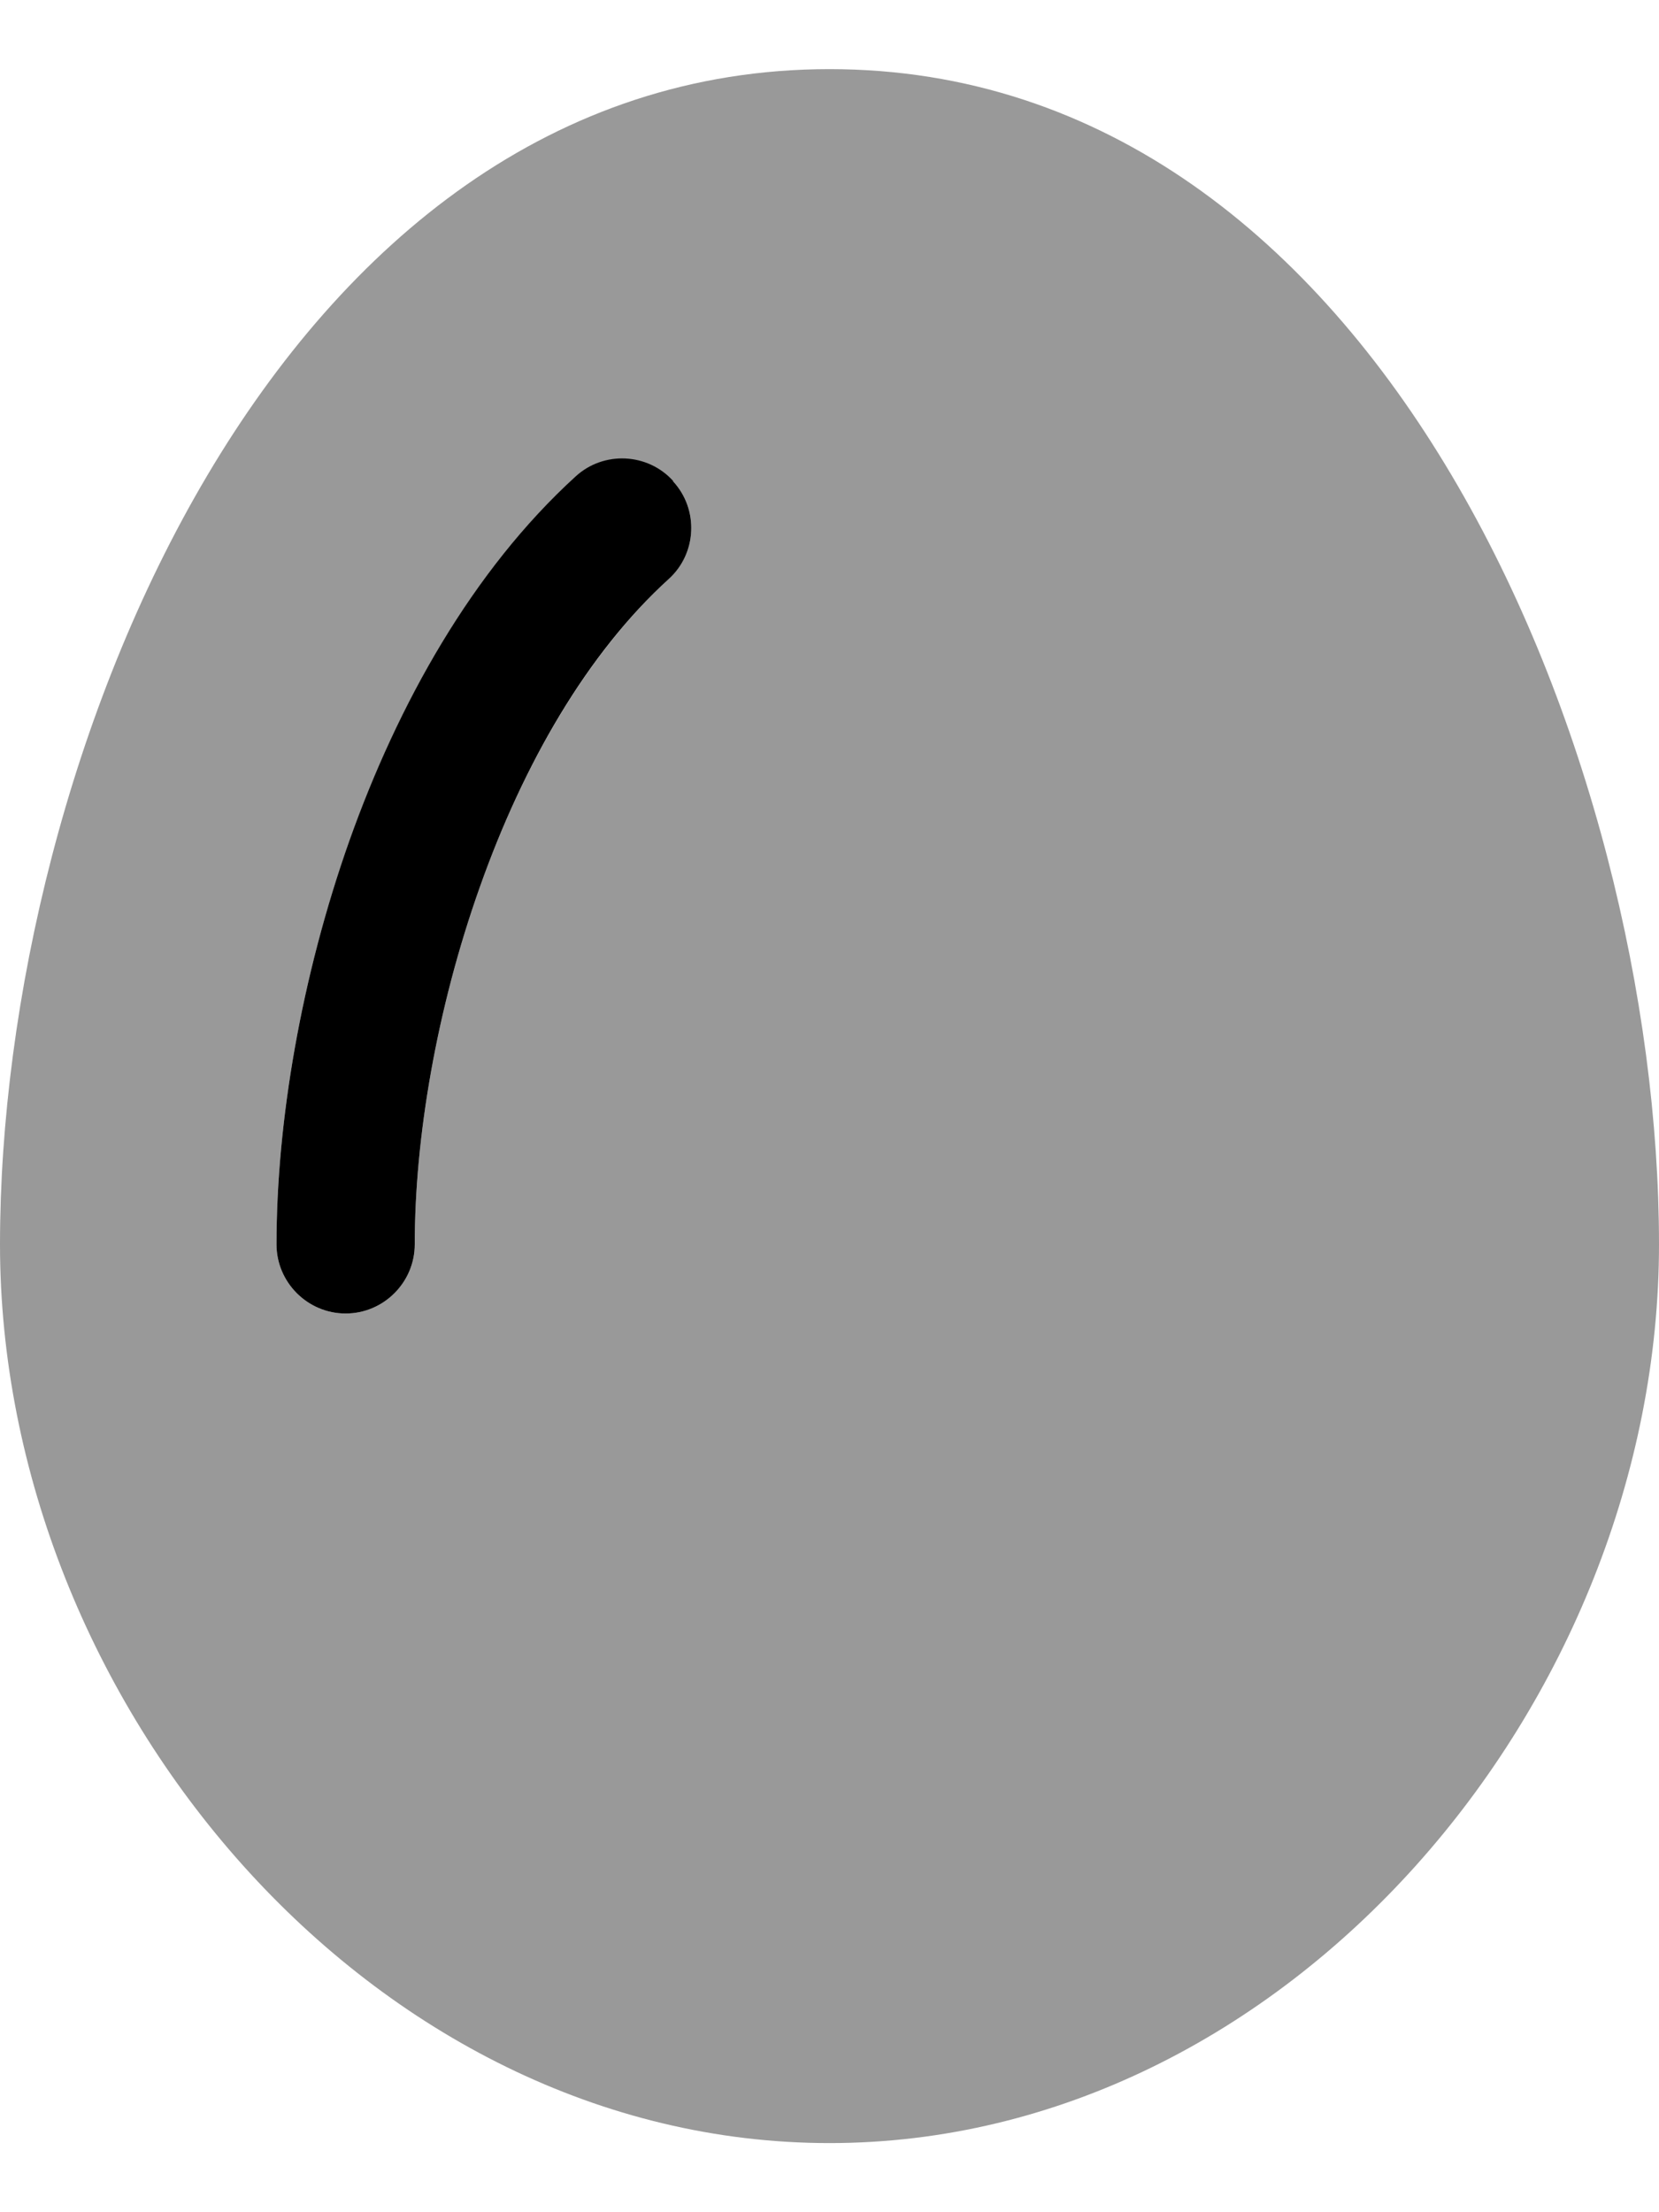
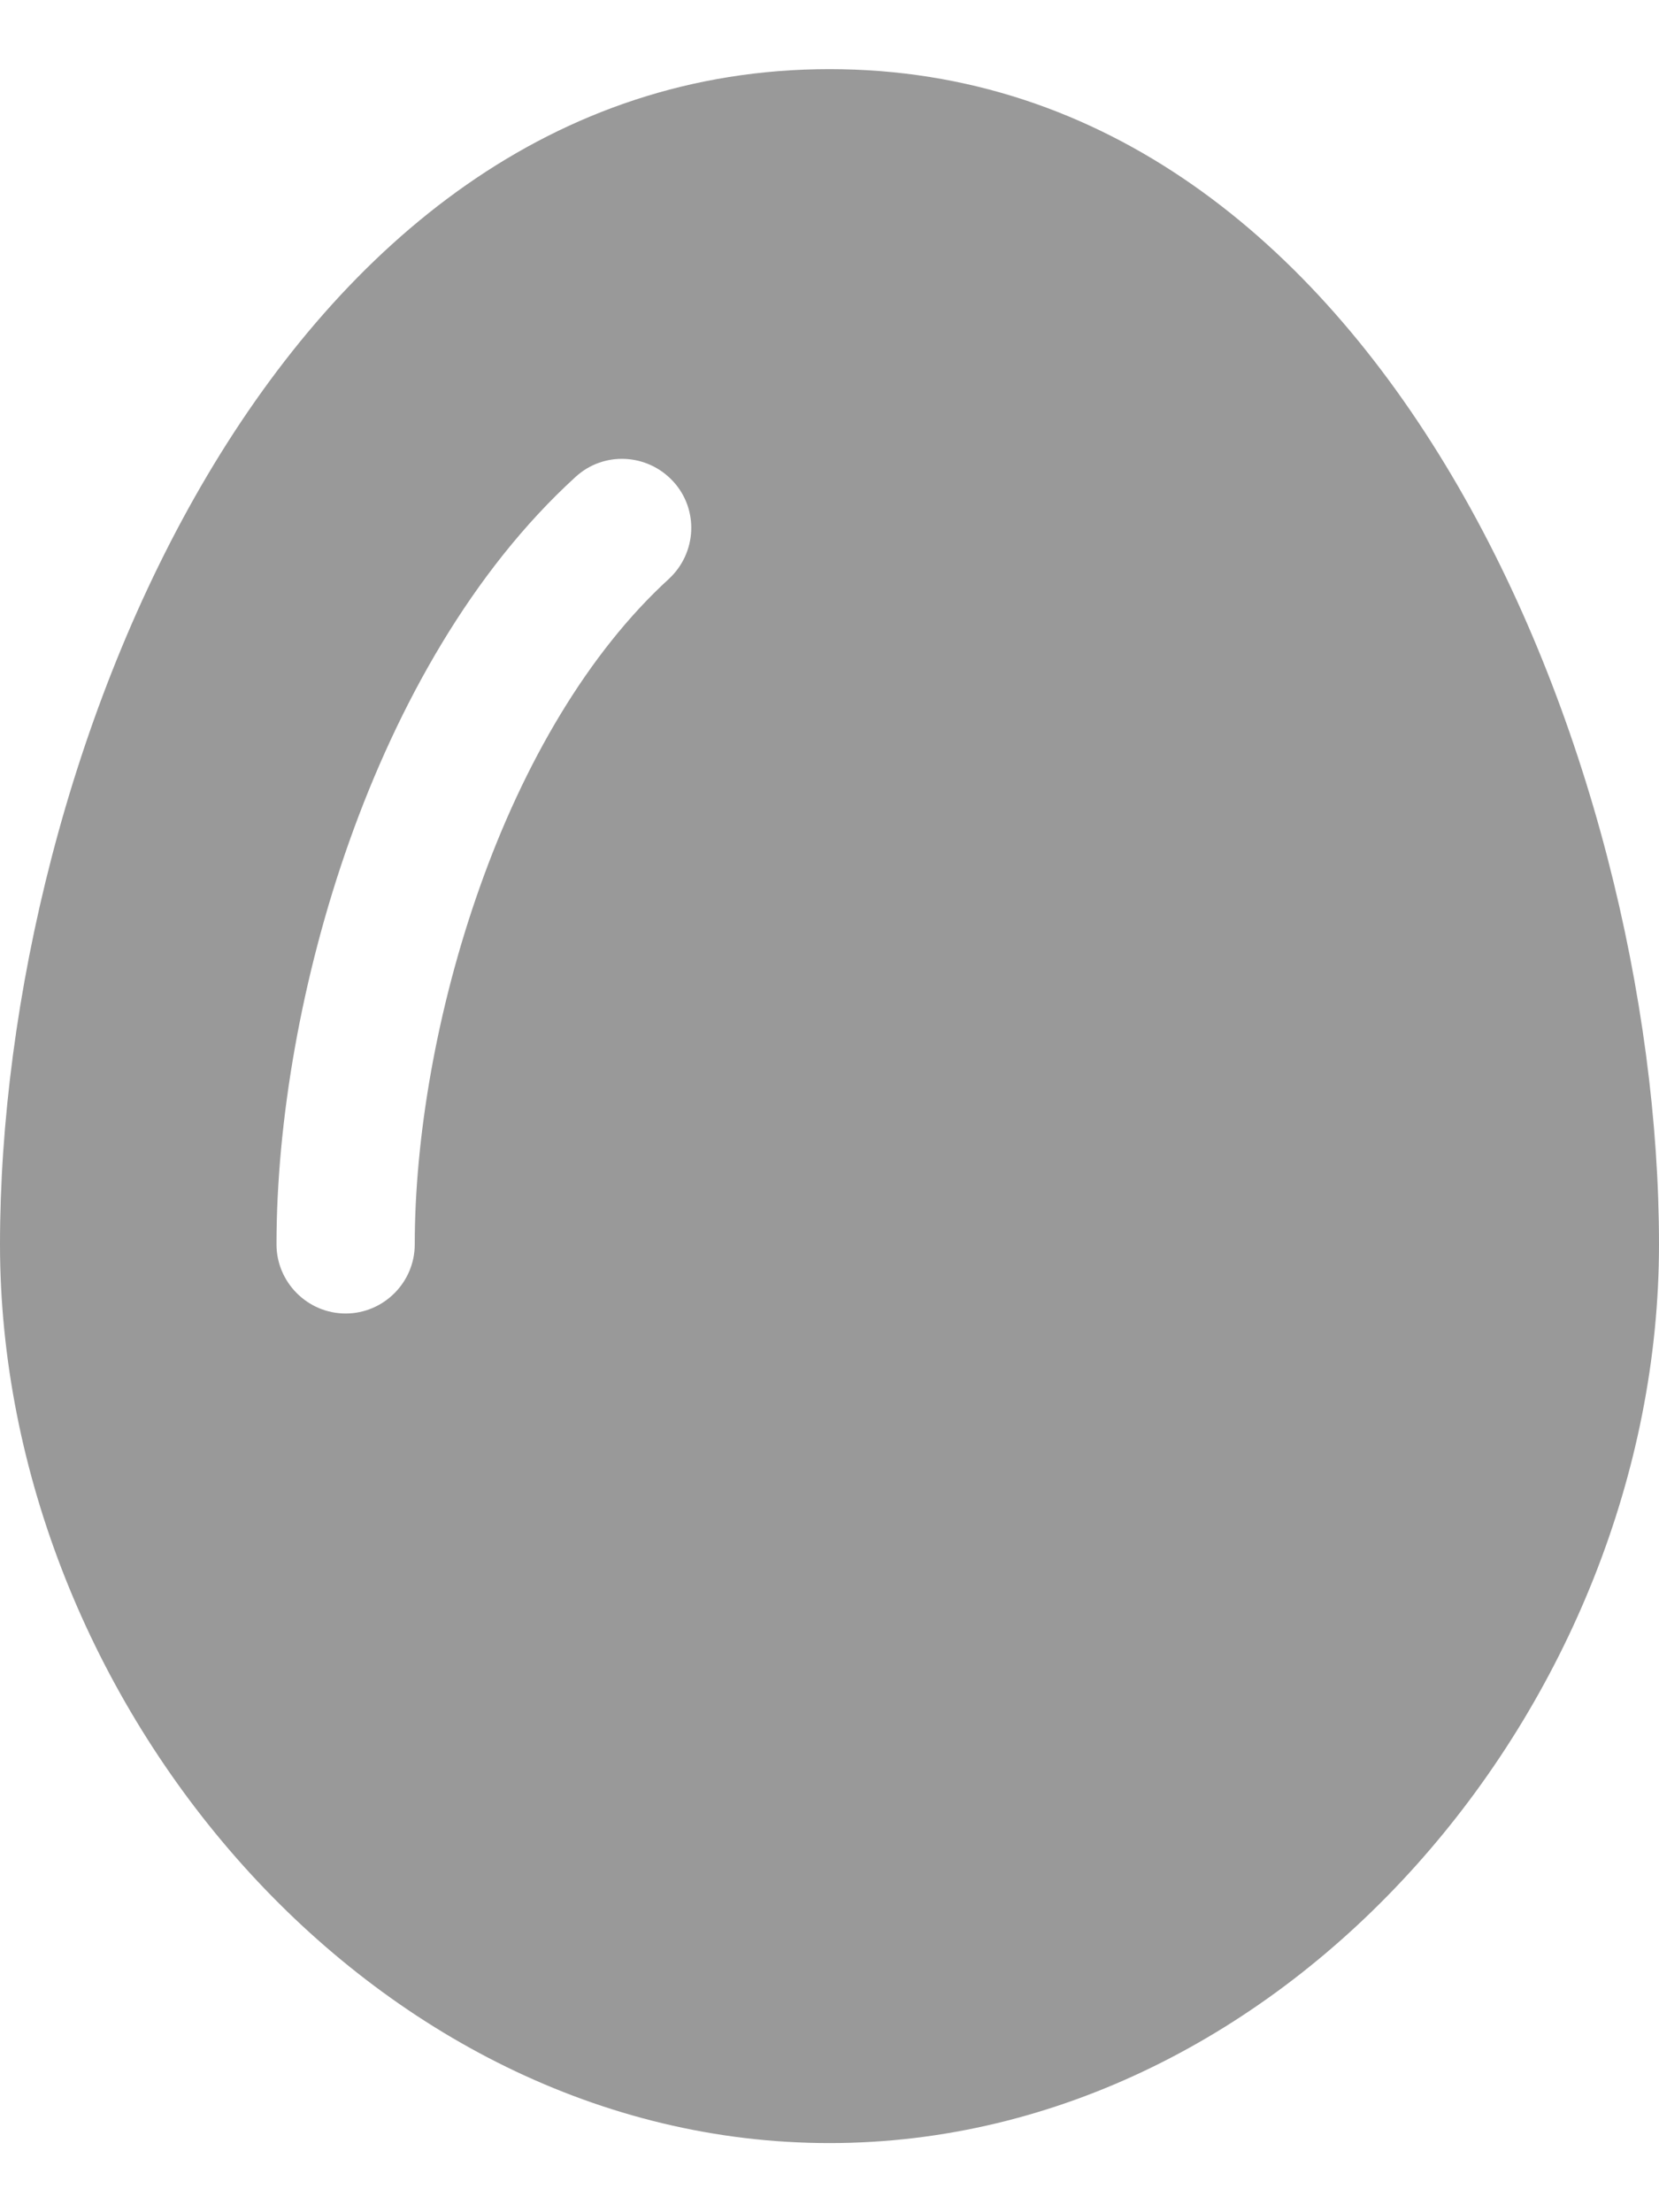
<svg xmlns="http://www.w3.org/2000/svg" viewBox="0 0 384 512">
  <defs>
    <style>.fa-secondary{opacity:.4}</style>
  </defs>
  <path class="fa-secondary" d="M192 496C86 496 0 394 0 288C0 176 64 16 192 16s192 160 192 272c0 106-86 208-192 208zM154.8 134c6.5-6 7-16.1 1-22.6s-16.1-7-22.6-1c-23.9 21.8-41.1 52.7-52.3 84.2C69.7 226.1 64 259.7 64 288c0 8.8 7.2 16 16 16s16-7.2 16-16c0-24.5 5-54.4 15.1-82.8c10.1-28.5 25-54.1 43.7-71.2z" />
-   <path class="fa-primary" d="M155.8 111.4c6 6.5 5.5 16.7-1 22.6c-18.8 17.1-33.6 42.7-43.7 71.2C101 233.6 96 263.5 96 288c0 8.8-7.2 16-16 16s-16-7.2-16-16c0-28.3 5.7-61.9 16.9-93.5c11.2-31.5 28.4-62.4 52.3-84.2c6.5-6 16.7-5.5 22.6 1z" />
</svg>